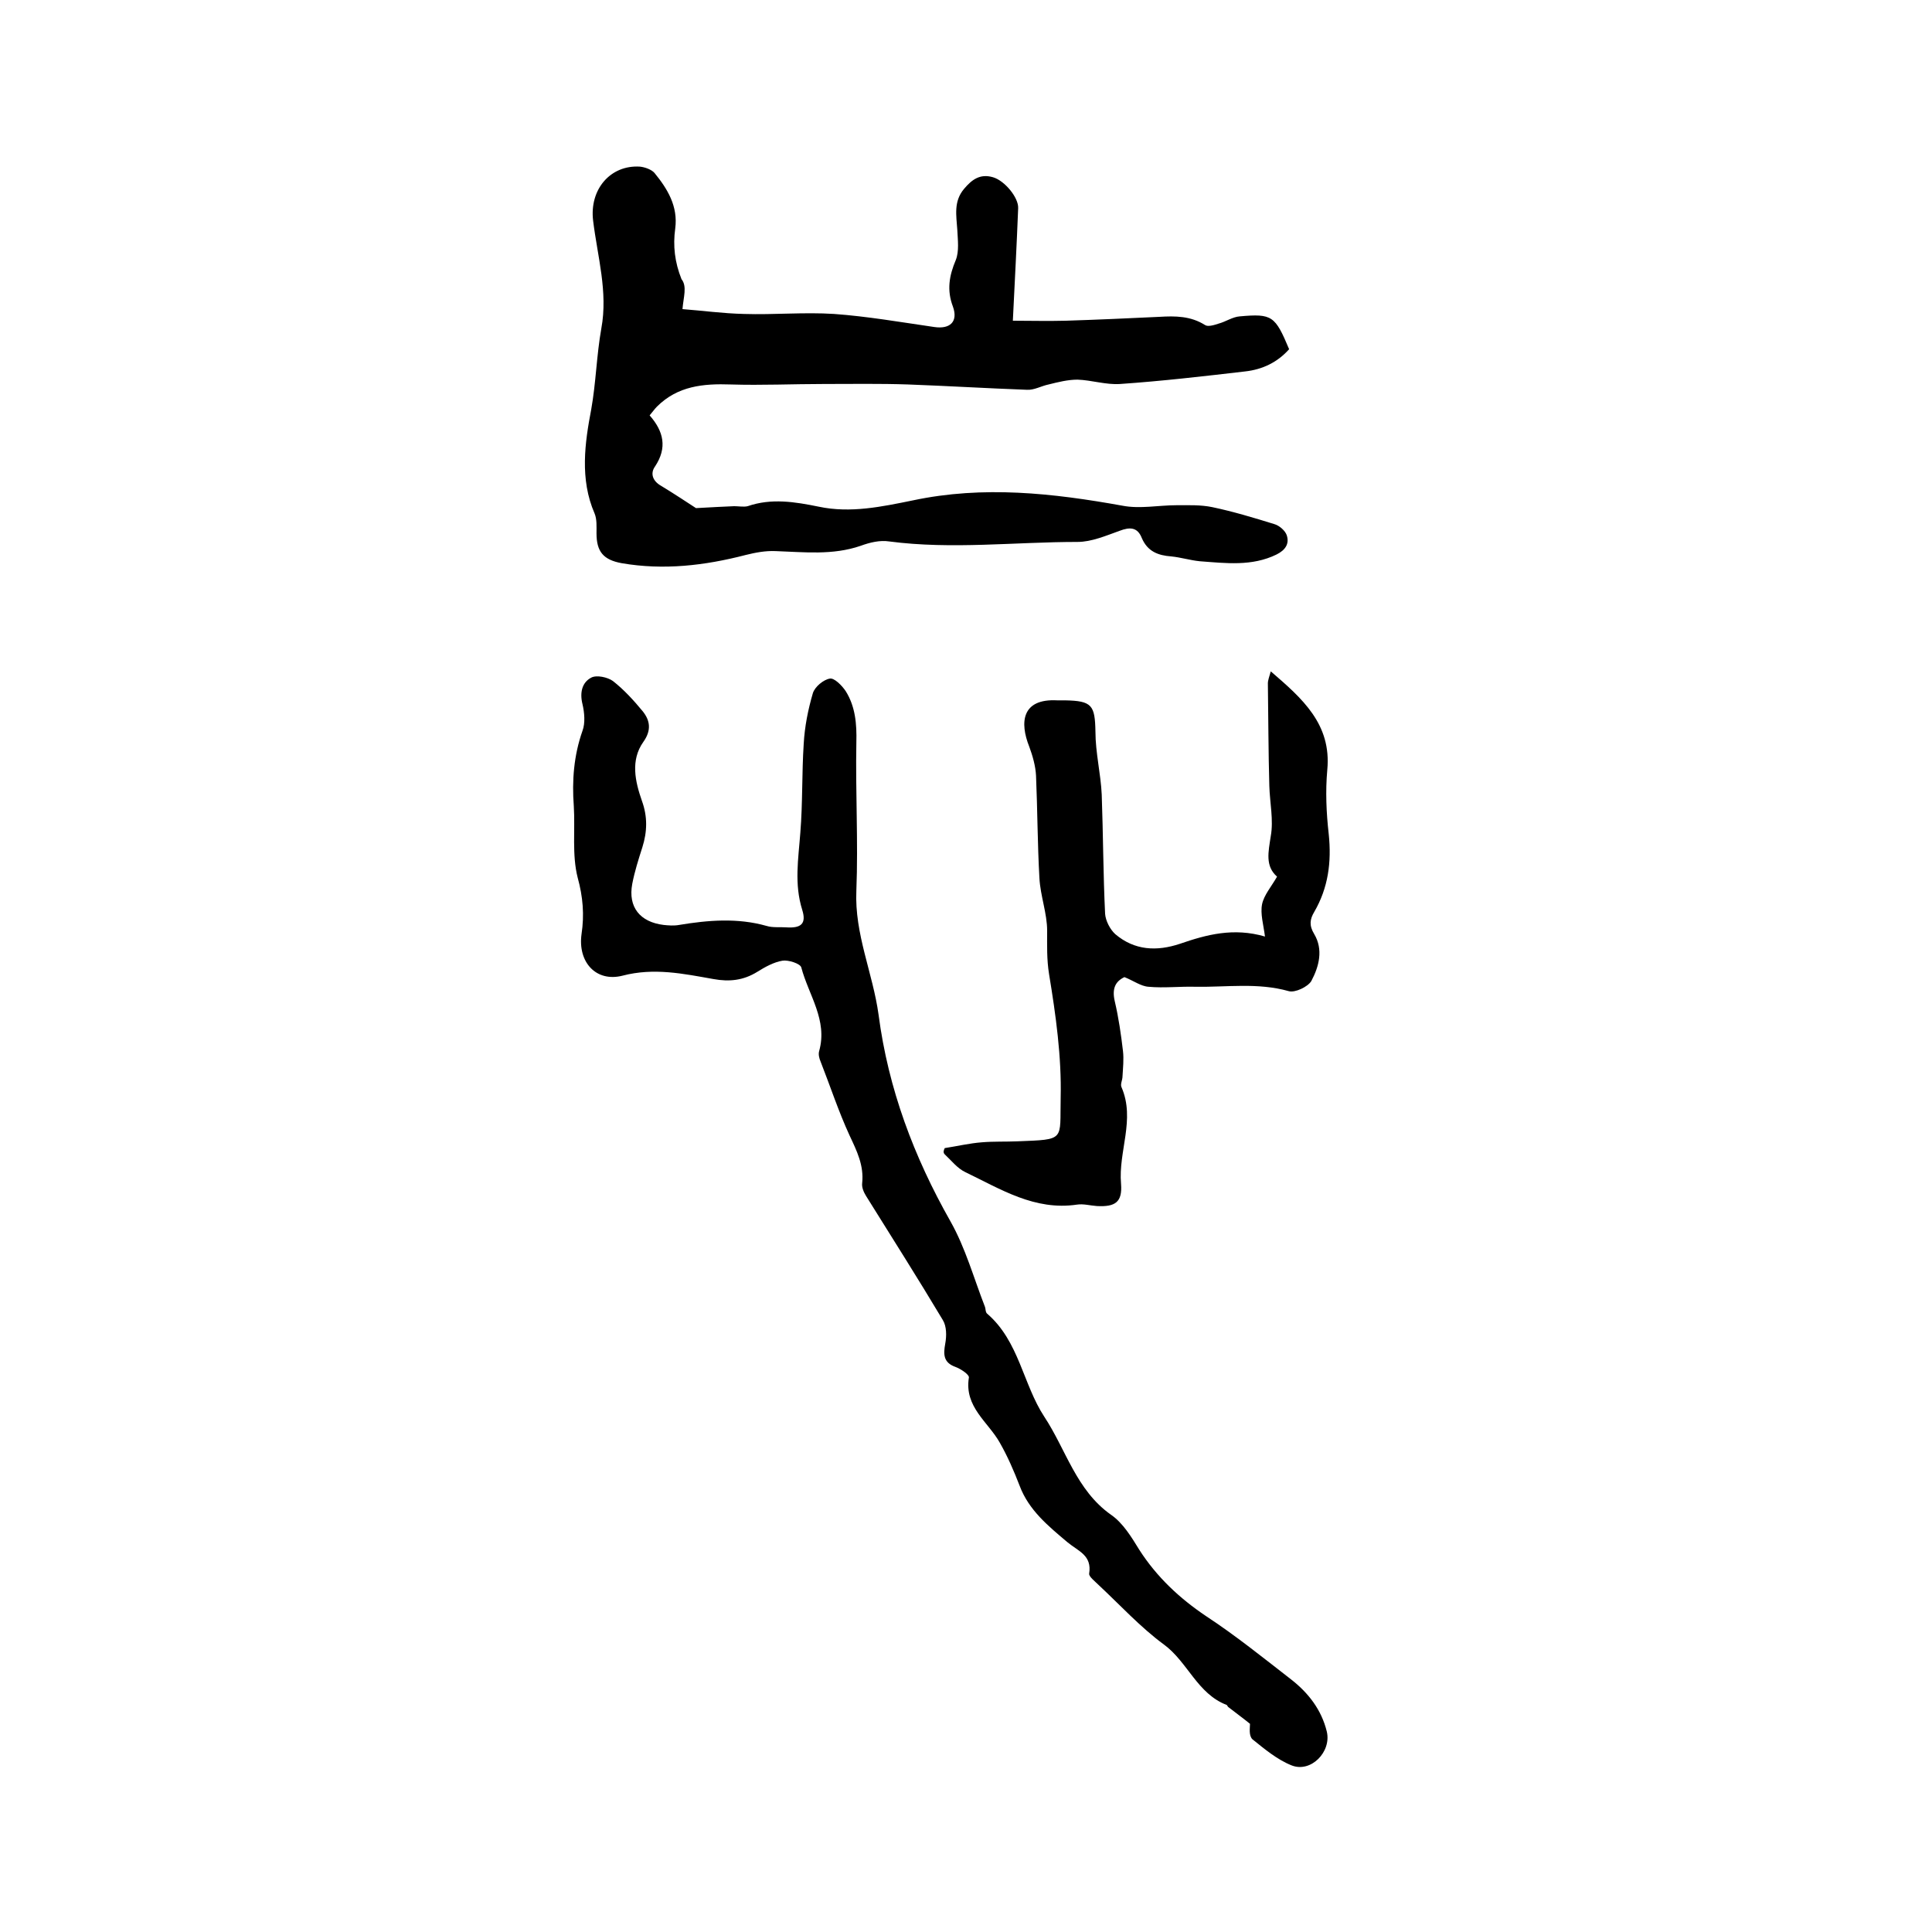
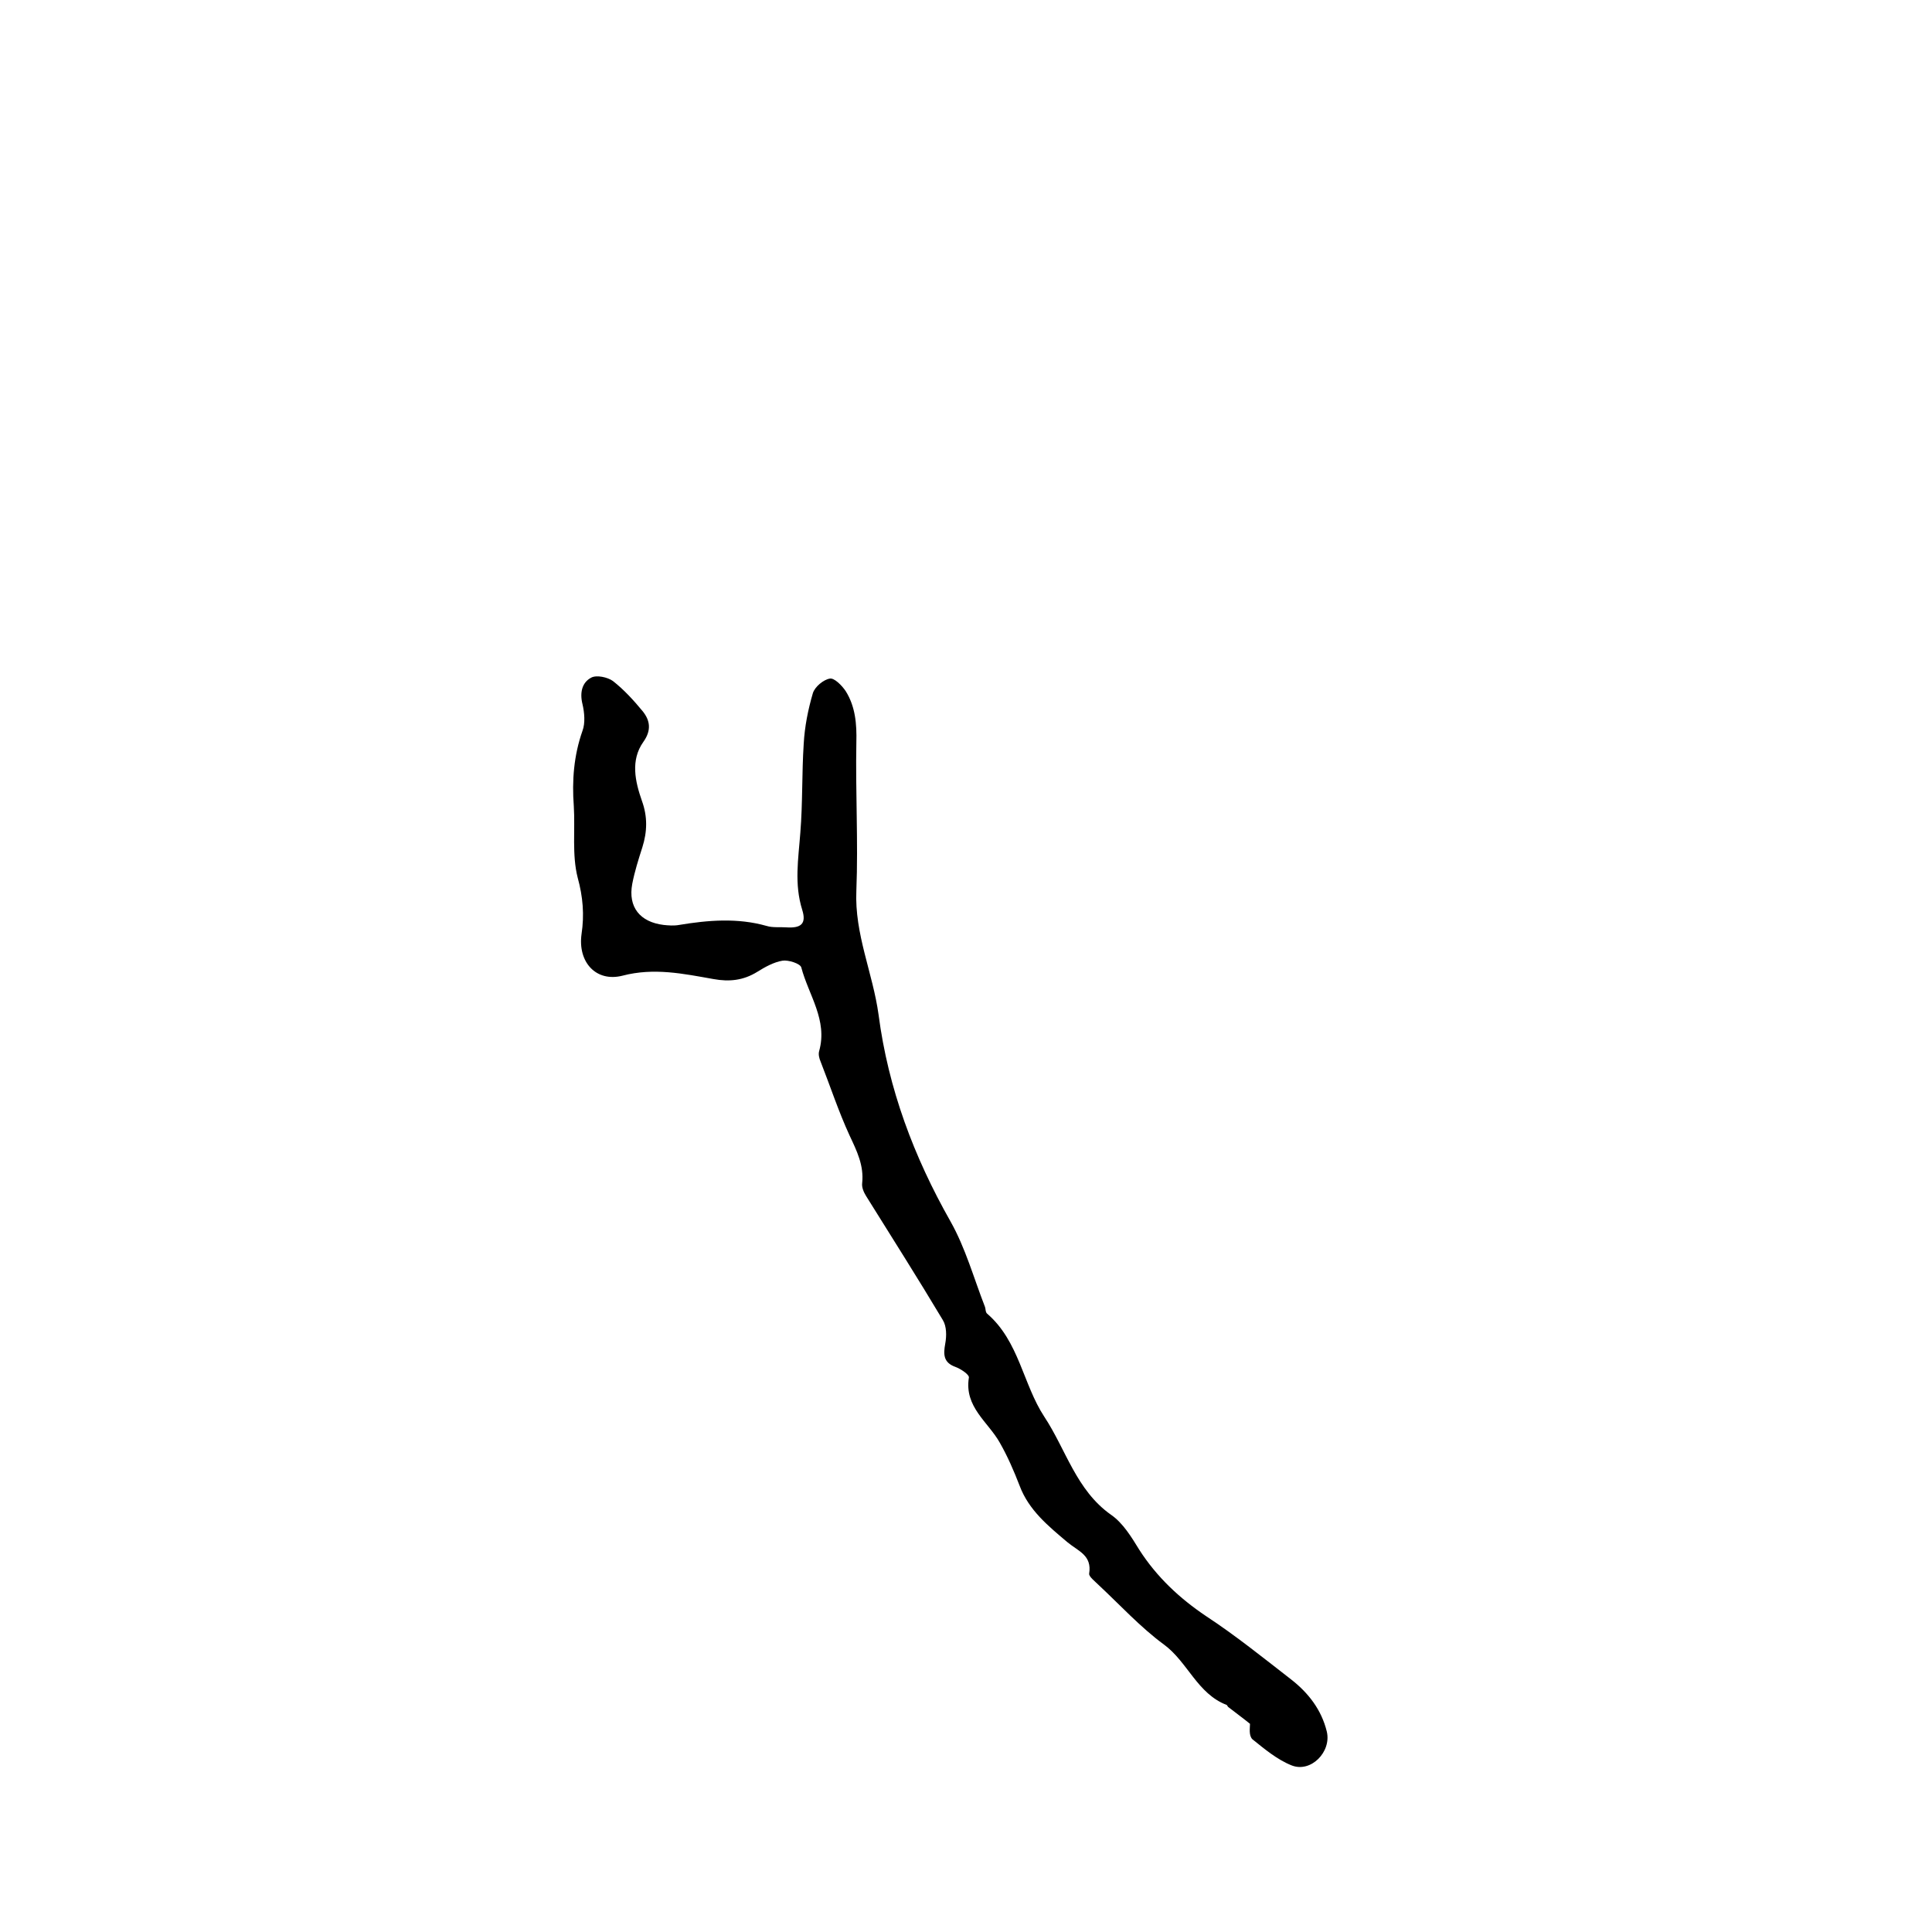
<svg xmlns="http://www.w3.org/2000/svg" enable-background="new 0 0 400 400" viewBox="0 0 400 400">
-   <path d="m141.3 64c4 .3 8.4.9 12.7 1 6.2.2 12.5-.4 18.7 0 6.9.5 13.8 1.7 20.7 2.7 3.3.5 5-1.1 3.9-4.2-1.3-3.4-.8-6.4.6-9.7.7-1.8.4-4.1.3-6.2-.2-3-.8-5.9 1.4-8.5 1.6-1.9 3.3-3.2 6-2.4 2.4.7 5.3 4.2 5.2 6.4-.3 7.6-.7 15.2-1.1 23.3 3.5 0 7.3.1 11 0 6.4-.2 12.9-.5 19.3-.8 3.3-.2 6.5-.2 9.5 1.7.6.4 1.9 0 2.8-.3 1.5-.4 2.9-1.4 4.4-1.5 6.7-.6 7.3-.1 10.2 6.8-2.4 2.7-5.5 4.2-9.1 4.6-8.6 1-17.2 2-25.9 2.6-2.9.2-5.9-.8-8.8-.9-2 0-4 .5-6 1-1.5.3-3 1.2-4.5 1.1-8.2-.3-16.4-.8-24.6-1.1-5.8-.2-11.6-.1-17.4-.1-6.4 0-12.9.3-19.3.1-5.7-.2-11 .3-15.3 4.6-.5.5-.9 1.1-1.5 1.8 2.9 3.3 3.7 6.7 1.1 10.6-1 1.4-.5 3 1.3 4 2.8 1.7 5.5 3.5 7.2 4.6 3.4-.2 5.7-.3 7.9-.4.9 0 2 .2 2.8 0 4.9-1.7 9.8-.9 14.7.1 6.6 1.4 13.1 0 19.5-1.3 14.6-3.1 29-1.5 43.4 1.1 3.6.7 7.5-.1 11.2-.1 2.5 0 5-.1 7.4.4 4.3.9 8.6 2.2 12.8 3.5 1.1.3 2.3 1.4 2.6 2.3.6 1.8-.3 3.1-2.1 4-5.1 2.5-10.5 1.8-15.9 1.4-2-.2-3.9-.8-5.9-1-2.7-.2-4.9-1-6.1-3.8-.9-2.3-2.5-2.3-4.6-1.5-2.8 1-5.8 2.3-8.7 2.3-13 0-26 1.6-39-.1-1.9-.3-4 .2-5.9.9-5.8 2-11.7 1.3-17.6 1.1-2.1-.1-4.2.3-6.2.8-8.5 2.2-17 3.2-25.7 1.7-3.8-.7-5.2-2.4-5.2-6.2 0-1.4.1-2.9-.4-4.1-3.1-7.1-2-14.7-.7-21.5 1-5.6 1.1-11.2 2.1-16.8 1.4-7.6-.8-14.9-1.7-22.3-.8-6.5 3.6-11.6 9.7-11.2 1 .1 2.4.6 3 1.3 2.7 3.3 4.9 6.9 4.3 11.5-.5 3.6-.1 7 1.3 10.5 1.2 1.5.4 3.7.2 6.2z" />
  <path d="m258.8 356.9c-1.6-1.3-3-2.3-4.4-3.4-.2-.1-.3-.4-.4-.5-6.1-2.3-8.1-8.9-13-12.5s-9.1-8.2-13.6-12.4c-.7-.7-2-1.7-1.9-2.3.6-3.8-2.2-4.6-4.5-6.5-3.9-3.3-8-6.6-9.9-11.7-1.2-3.1-2.5-6.1-4.1-8.9-2.4-4.3-7.4-7.4-6.4-13.5.1-.6-1.7-1.8-2.8-2.2-2.5-.9-2.5-2.6-2.1-4.8.3-1.6.3-3.6-.5-4.9-5.2-8.7-10.6-17.2-15.9-25.7-.5-.8-.9-1.8-.8-2.6.4-3.7-1.1-6.7-2.6-9.9-2.3-5-4-10.2-6-15.3-.3-.7-.5-1.5-.3-2.2 1.8-6.4-2.2-11.6-3.7-17.3-.2-.8-2.7-1.6-3.9-1.4-1.8.3-3.6 1.3-5.2 2.3-2.9 1.8-5.8 2.1-9.1 1.5-6.2-1.1-12.3-2.4-18.8-.7-5.5 1.4-9.3-2.8-8.5-8.6.6-4 .3-7.7-.8-11.7-1.2-4.7-.5-9.9-.8-14.8-.4-5.3 0-10.5 1.8-15.6.6-1.6.4-3.8 0-5.5-.6-2.4-.1-4.5 1.8-5.5 1.1-.6 3.4-.1 4.5.7 2.3 1.8 4.3 4 6.2 6.3 1.5 1.9 1.8 3.9.1 6.3-2.7 3.8-1.7 8.2-.3 12.2 1.2 3.3 1.1 6.4.1 9.6-.8 2.5-1.6 5-2.1 7.6-.9 4.8 1.6 7.9 6.5 8.5 1 .1 2.1.2 3.2 0 6-1 12.1-1.5 18.1.2 1.3.4 2.7.2 4.1.3 3 .2 4.2-.7 3.3-3.6-1.7-5.4-.8-10.6-.4-16 .5-6.1.3-12.3.7-18.4.2-3.6.9-7.1 1.9-10.5.4-1.3 2.2-2.8 3.5-3 .9-.2 2.5 1.4 3.3 2.6 2 3.2 2.3 6.8 2.2 10.6-.2 10.2.4 20.5 0 30.7-.4 9 3.4 17 4.6 25.7 2 15.3 7.3 29.4 14.9 42.8 3.1 5.5 4.8 11.7 7.1 17.6.2.5.1 1.2.5 1.5 6.6 5.7 7.4 14.6 11.8 21.3 4.5 6.8 6.6 15.2 13.8 20.3 2.5 1.7 4.3 4.7 5.9 7.3 3.6 5.6 8.3 10 13.8 13.7 6.1 4 11.8 8.6 17.6 13.1 3.6 2.8 6.3 6.3 7.4 10.8 1 4.2-3.3 8.6-7.3 7-3-1.2-5.6-3.4-8.1-5.4-.8-.8-.5-2.4-.5-3.2z" />
-   <path d="m195.6 237.7c2.6-.4 5.1-1 7.7-1.2 2.4-.2 4.9-.1 7.3-.2 10.1-.4 8.8-.1 9-9 .2-8.5-1-17.1-2.4-25.6-.5-3.1-.4-5.9-.4-9 0-3.6-1.4-7.2-1.6-10.9-.4-7.1-.4-14.2-.7-21.2-.1-2-.7-4.1-1.4-6-2-5-1.6-10 5.8-9.6h1.6c5.6.1 6.2 1 6.3 6.5 0 4.3 1.1 8.7 1.3 13 .3 8.2.3 16.5.7 24.7.1 1.4 1 3.2 2.1 4.2 4 3.4 8.6 3.6 13.4 2 5.5-1.9 11.1-3.4 17.6-1.5-.3-2.4-1-4.7-.6-6.7.4-1.9 1.9-3.6 3.1-5.7-2.5-2.2-1.8-5.1-1.3-8.4.6-3.3-.2-6.9-.3-10.4-.2-7.1-.2-14.1-.3-21.2 0-.7.3-1.4.6-2.5 6.5 5.6 12.6 10.9 11.7 20.4-.4 4.4-.2 8.9.3 13.3.6 5.8-.1 11.1-3 16.1-.9 1.5-1.1 2.8 0 4.6 1.9 3.2 1 6.7-.6 9.7-.7 1.2-3.4 2.5-4.7 2.1-6.4-1.8-12.8-.8-19.2-.9-3.3-.1-6.6.3-9.8 0-1.6-.1-3.2-1.3-5-2-1.9.9-2.6 2.4-2 5 .8 3.4 1.3 6.9 1.7 10.3.2 1.7 0 3.5-.1 5.3 0 .7-.5 1.6-.2 2.2 2.9 6.7-.7 13.3-.1 20 .3 3.8-1.2 4.8-5 4.6-1.4-.1-2.8-.5-4.1-.3-8.8 1.3-15.8-3.2-23.1-6.7-1.7-.8-2.9-2.4-4.3-3.7-.4-.4-.2-.9 0-1.3z" />
</svg>